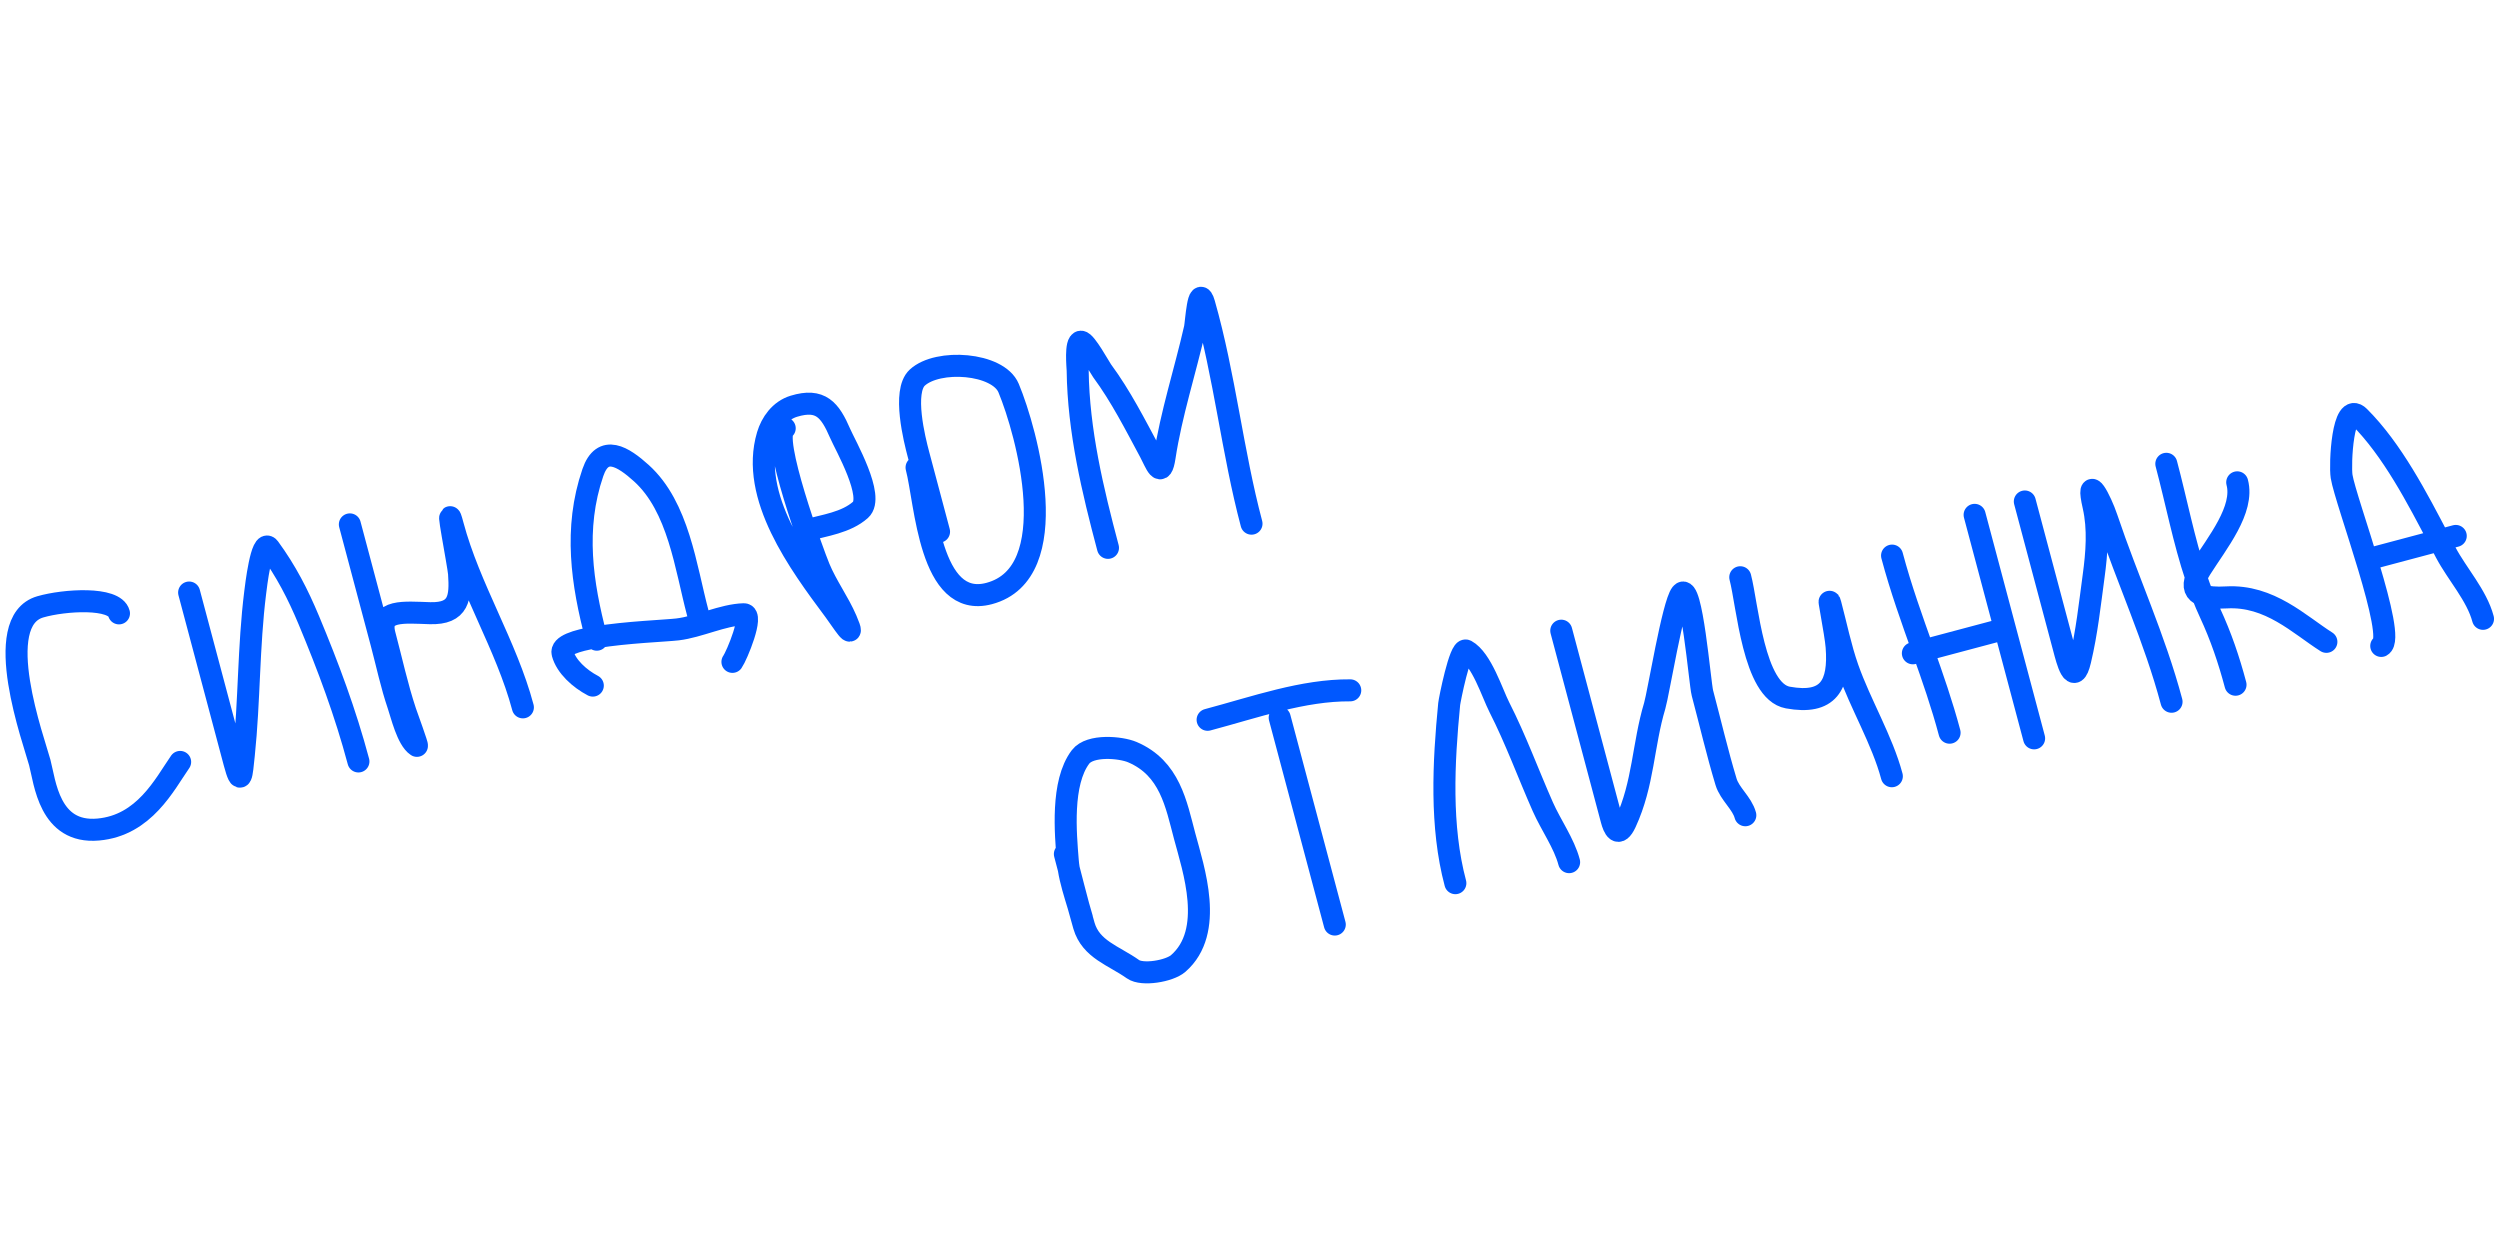
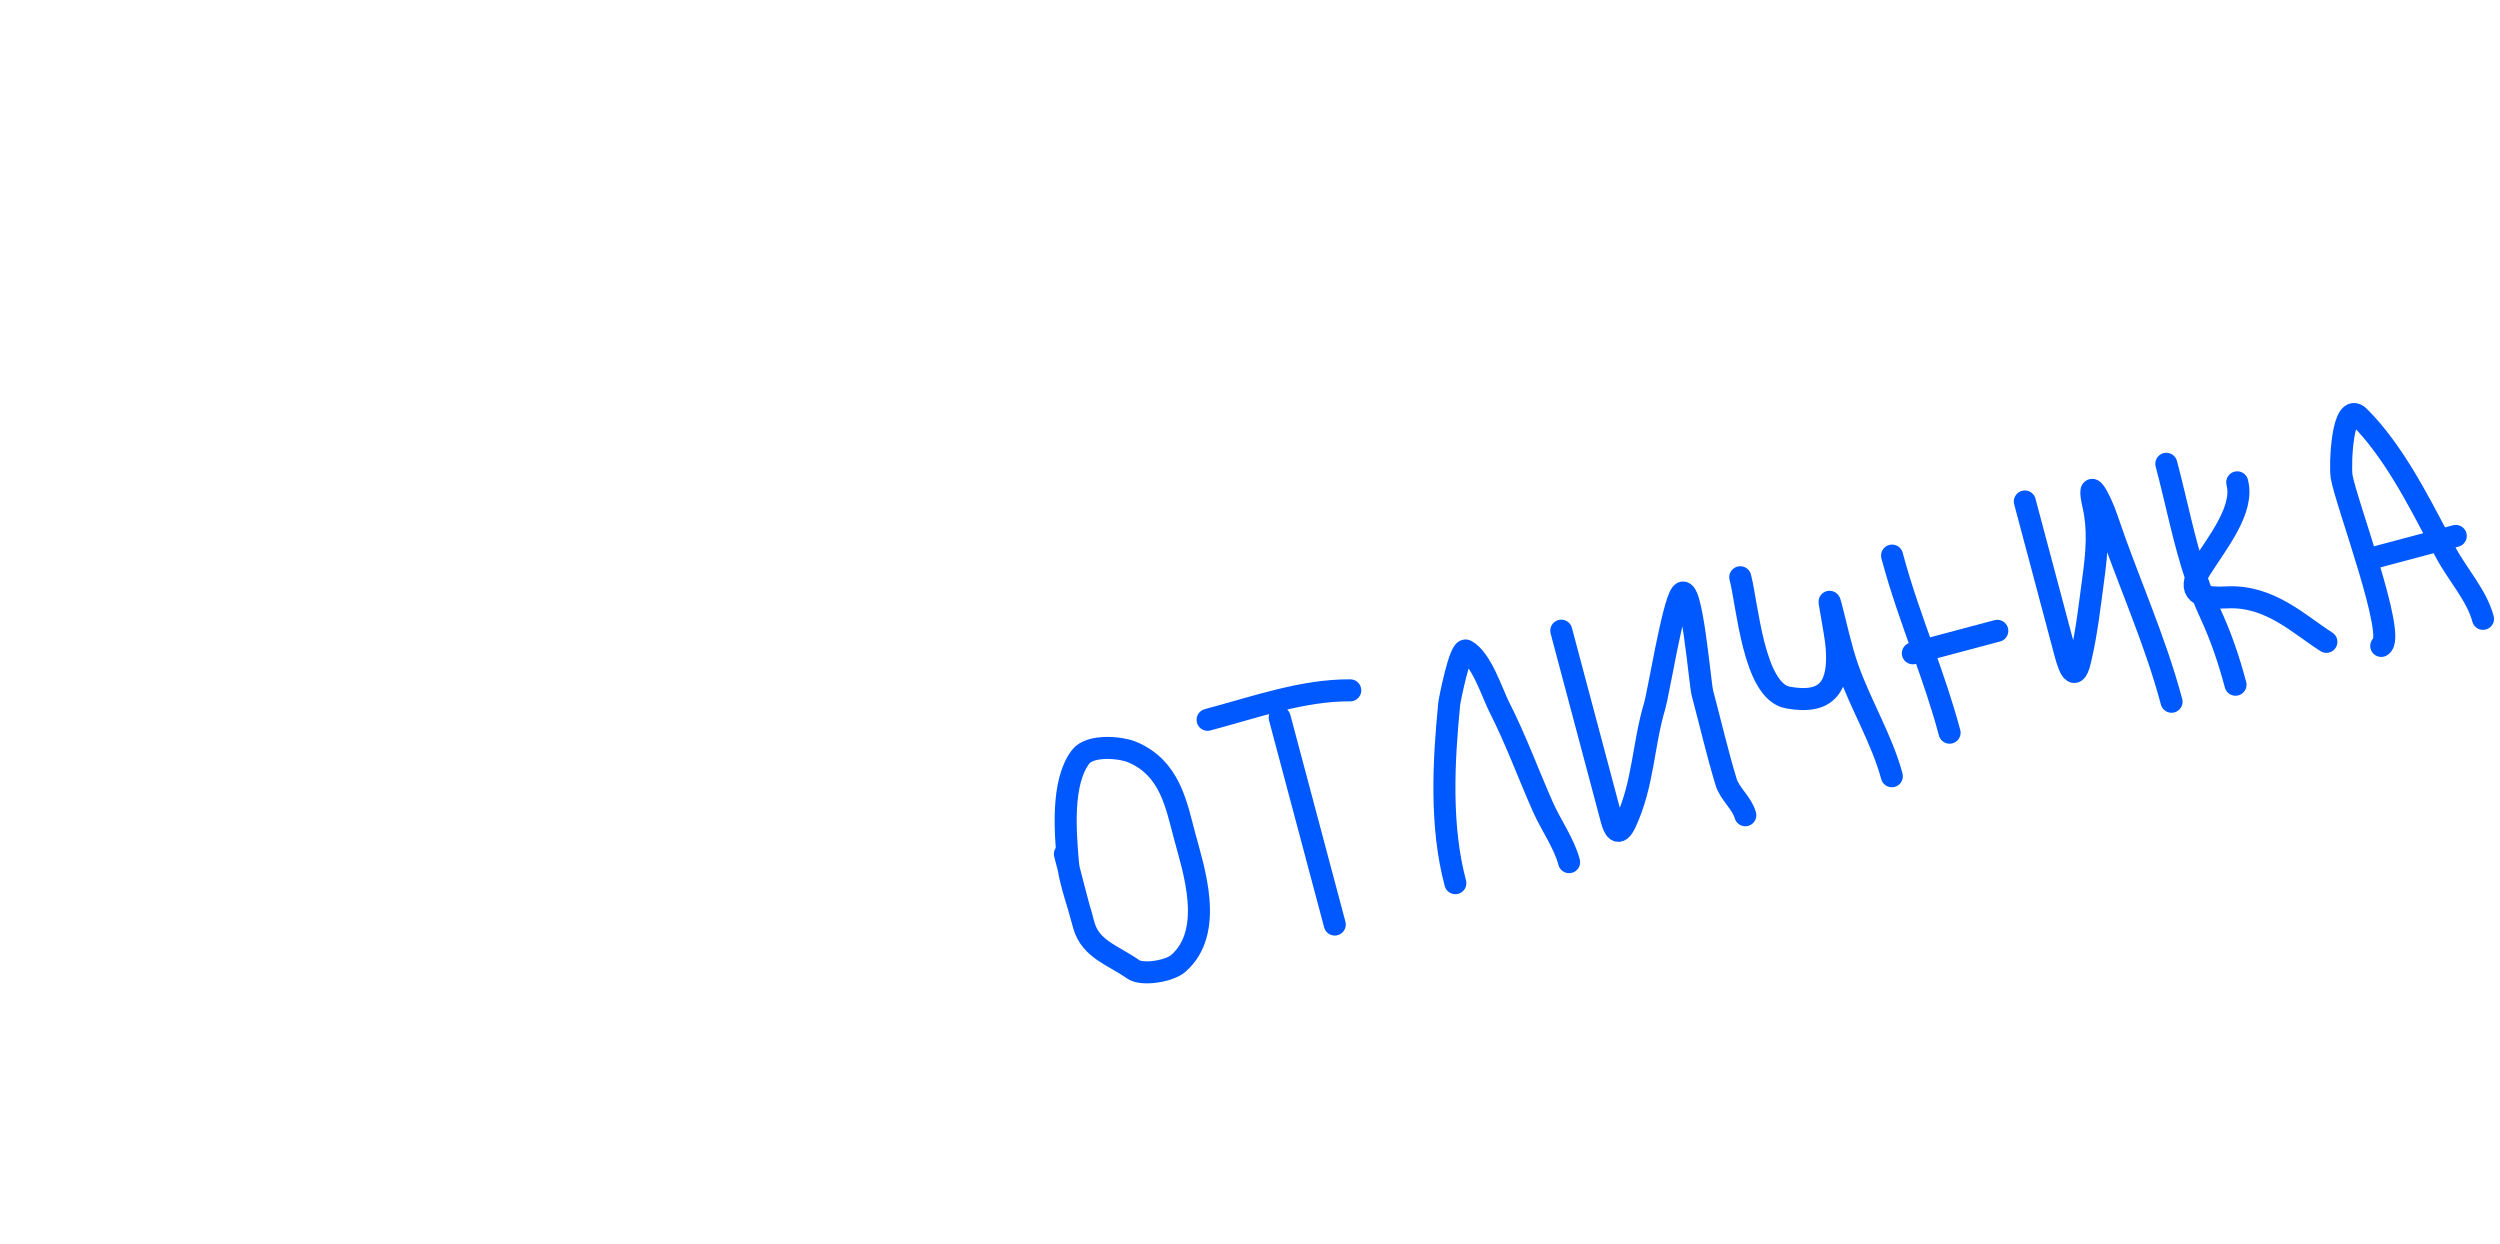
<svg xmlns="http://www.w3.org/2000/svg" width="227" height="113" viewBox="0 0 227 113" fill="none">
-   <path d="M10.803 55.694C10.401 54.185 5.849 54.468 3.664 55.1C-0.906 56.419 3.111 67.36 3.61 69.235C4.082 71.009 4.459 75.716 8.912 75.323C13.108 74.952 14.951 71.204 16.357 69.183M17.173 53.803L21.288 69.258C21.894 71.534 21.944 70.384 22.137 68.553C22.654 63.628 22.556 58.733 23.172 53.804C23.223 53.404 23.746 48.804 24.438 49.749C25.976 51.851 27.058 53.963 28.038 56.307C29.806 60.54 31.37 64.728 32.545 69.14M31.767 47.615L34.645 58.425C35.142 60.293 35.543 62.209 36.167 64.04C36.463 64.91 36.982 67.136 37.856 67.723C37.966 67.796 36.944 65.017 36.813 64.624C36.053 62.34 35.545 59.963 34.926 57.639C34.301 55.292 36.732 55.613 39.039 55.677C41.706 55.751 41.829 54.244 41.682 52.085C41.628 51.294 40.342 44.799 41.115 47.704C42.629 53.387 45.977 58.591 47.478 64.228M53.827 62.252C52.634 61.625 51.403 60.523 51.082 59.319C50.897 58.622 52.291 58.168 54.13 57.86M54.13 57.86C56.833 57.407 60.498 57.272 61.521 57.15C63.459 56.92 65.627 55.828 67.535 55.775C68.475 55.749 66.9 59.543 66.505 60.098M54.13 57.86C54.15 57.935 54.169 58.01 54.189 58.084M54.13 57.86C52.857 53.019 52.084 48.015 53.831 42.912C54.731 40.282 56.606 41.49 58.234 42.961C61.621 46.022 62.257 51.519 63.356 55.644M71.252 38.886C69.925 39.582 73.828 50.232 74.383 51.567C75.069 53.217 76.142 54.66 76.836 56.275C77.814 58.546 76.402 56.31 75.777 55.47L75.721 55.394C72.594 51.19 68.047 45.076 69.703 39.52C70.036 38.406 70.818 37.27 72.083 36.886C74.513 36.147 75.367 37.219 76.284 39.35C76.737 40.404 79.457 45.117 78.133 46.294C76.836 47.447 74.875 47.705 73.226 48.144M83.223 42.449C84.056 45.581 84.388 55.337 89.814 53.892C96.772 52.039 93.242 39.231 91.583 35.243C90.629 32.949 85.156 32.558 83.286 34.291C81.936 35.543 83.042 39.926 83.404 41.289L85.265 48.277M100.605 49.745C99.216 44.526 97.919 39.101 97.853 33.653C97.85 33.395 97.611 31.024 98.155 31.024C98.584 31.025 99.843 33.358 100.068 33.664C101.777 35.982 103.068 38.542 104.418 41.051C104.953 42.046 105.432 43.562 105.746 41.494C106.338 37.592 107.62 33.68 108.497 29.81C108.612 29.303 108.808 25.711 109.338 27.569C111.205 34.116 111.906 41.05 113.637 47.549" stroke="#0058FF" stroke-width="2" stroke-linecap="round" />
-   <path d="M96.691 77.546C96.809 77.992 96.926 78.439 97.042 78.887M97.042 78.887C97.332 80.005 97.616 81.125 97.916 82.24M97.042 78.887C97.002 78.635 96.971 78.382 96.951 78.129C96.758 75.691 96.332 71.076 98.112 68.728C98.98 67.585 101.761 67.846 102.813 68.292C106.235 69.745 106.798 73.036 107.565 75.914C108.358 78.895 110.324 84.576 106.981 87.485C106.176 88.185 103.713 88.598 102.879 88.006C101.121 86.759 99.055 86.215 98.424 84.056C98.248 83.453 98.079 82.847 97.916 82.24M97.042 78.887C97.222 80.017 97.582 81.136 97.916 82.24M97.916 82.24C98.03 82.619 98.142 82.996 98.242 83.371M116.196 65.163L121.198 83.949M109.651 65.358C114.017 64.195 118.303 62.653 122.603 62.683M132.147 80.192C130.773 75.032 131.066 69.266 131.586 63.925C131.618 63.59 132.568 58.773 133.121 59.074C134.531 59.842 135.495 62.95 136.138 64.21C137.631 67.14 138.763 70.257 140.091 73.26C140.83 74.928 142.018 76.564 142.476 78.284M141.763 57.266L146.337 74.449C146.528 75.166 146.927 76.147 147.604 74.683C149.235 71.156 149.18 67.645 150.248 64.086C150.576 62.993 151.895 54.86 152.663 53.903C153.609 52.725 154.342 62.04 154.58 62.933C155.294 65.616 155.922 68.33 156.725 70.99C157.057 72.091 158.183 72.927 158.475 74.024M158.016 52.414C158.671 54.873 159.209 62.769 162.338 63.337C166.035 64.009 167.036 62.205 166.766 58.733C166.665 57.433 165.873 53.608 166.207 54.866C166.721 56.794 167.119 58.798 167.782 60.68C168.935 63.952 170.906 67.205 171.779 70.482M171.799 50.449C172.594 53.436 173.614 56.253 174.616 59.074M174.616 59.074C175.485 61.519 176.34 63.967 177.022 66.529M174.616 59.074L173.689 59.32M174.616 59.074L181.355 57.279M179.295 46.749L184.698 67.042M183.854 45.535L187.415 58.91C187.683 59.915 188.297 62.425 188.877 59.975C189.495 57.364 189.745 54.936 190.104 52.295C190.386 50.22 190.562 48.022 190.093 45.959C189.379 42.822 190.745 45.394 191.296 47.038C193.186 52.671 195.646 57.967 197.177 63.719M196.702 42.114C197.609 45.521 198.284 49.076 199.413 52.45M199.413 52.45C199.593 52.988 199.784 53.521 199.99 54.048M199.413 52.45C199.506 52.205 199.646 51.934 199.835 51.637C201.32 49.285 203.799 46.274 203.139 43.796M199.413 52.45C199.104 53.258 199.307 53.781 199.99 54.048M199.99 54.048C200.202 54.592 200.429 55.129 200.675 55.658C201.667 57.797 202.384 59.916 202.985 62.173M199.99 54.048C200.474 54.238 201.198 54.3 202.152 54.245C206.084 54.021 208.776 56.722 211.236 58.279M216.217 58.65C217.664 57.865 212.973 45.507 212.618 43.262C212.451 42.21 212.693 36.327 214.21 37.836C217.223 40.835 219.49 45.233 221.492 49.06M221.492 49.06C221.688 49.436 221.882 49.806 222.074 50.168C223.101 52.11 224.888 54.052 225.457 56.19M221.492 49.06L215.502 50.655M221.492 49.06L222.982 48.663" stroke="#0058FF" stroke-width="2" stroke-linecap="round" />
+   <path d="M96.691 77.546C96.809 77.992 96.926 78.439 97.042 78.887M97.042 78.887C97.332 80.005 97.616 81.125 97.916 82.24M97.042 78.887C97.002 78.635 96.971 78.382 96.951 78.129C96.758 75.691 96.332 71.076 98.112 68.728C98.98 67.585 101.761 67.846 102.813 68.292C106.235 69.745 106.798 73.036 107.565 75.914C108.358 78.895 110.324 84.576 106.981 87.485C106.176 88.185 103.713 88.598 102.879 88.006C101.121 86.759 99.055 86.215 98.424 84.056C98.248 83.453 98.079 82.847 97.916 82.24M97.042 78.887C97.222 80.017 97.582 81.136 97.916 82.24M97.916 82.24C98.03 82.619 98.142 82.996 98.242 83.371M116.196 65.163L121.198 83.949M109.651 65.358C114.017 64.195 118.303 62.653 122.603 62.683M132.147 80.192C130.773 75.032 131.066 69.266 131.586 63.925C131.618 63.59 132.568 58.773 133.121 59.074C134.531 59.842 135.495 62.95 136.138 64.21C137.631 67.14 138.763 70.257 140.091 73.26C140.83 74.928 142.018 76.564 142.476 78.284M141.763 57.266L146.337 74.449C146.528 75.166 146.927 76.147 147.604 74.683C149.235 71.156 149.18 67.645 150.248 64.086C150.576 62.993 151.895 54.86 152.663 53.903C153.609 52.725 154.342 62.04 154.58 62.933C155.294 65.616 155.922 68.33 156.725 70.99C157.057 72.091 158.183 72.927 158.475 74.024M158.016 52.414C158.671 54.873 159.209 62.769 162.338 63.337C166.035 64.009 167.036 62.205 166.766 58.733C166.665 57.433 165.873 53.608 166.207 54.866C166.721 56.794 167.119 58.798 167.782 60.68C168.935 63.952 170.906 67.205 171.779 70.482M171.799 50.449C172.594 53.436 173.614 56.253 174.616 59.074M174.616 59.074C175.485 61.519 176.34 63.967 177.022 66.529M174.616 59.074L173.689 59.32M174.616 59.074L181.355 57.279M179.295 46.749M183.854 45.535L187.415 58.91C187.683 59.915 188.297 62.425 188.877 59.975C189.495 57.364 189.745 54.936 190.104 52.295C190.386 50.22 190.562 48.022 190.093 45.959C189.379 42.822 190.745 45.394 191.296 47.038C193.186 52.671 195.646 57.967 197.177 63.719M196.702 42.114C197.609 45.521 198.284 49.076 199.413 52.45M199.413 52.45C199.593 52.988 199.784 53.521 199.99 54.048M199.413 52.45C199.506 52.205 199.646 51.934 199.835 51.637C201.32 49.285 203.799 46.274 203.139 43.796M199.413 52.45C199.104 53.258 199.307 53.781 199.99 54.048M199.99 54.048C200.202 54.592 200.429 55.129 200.675 55.658C201.667 57.797 202.384 59.916 202.985 62.173M199.99 54.048C200.474 54.238 201.198 54.3 202.152 54.245C206.084 54.021 208.776 56.722 211.236 58.279M216.217 58.65C217.664 57.865 212.973 45.507 212.618 43.262C212.451 42.21 212.693 36.327 214.21 37.836C217.223 40.835 219.49 45.233 221.492 49.06M221.492 49.06C221.688 49.436 221.882 49.806 222.074 50.168C223.101 52.11 224.888 54.052 225.457 56.19M221.492 49.06L215.502 50.655M221.492 49.06L222.982 48.663" stroke="#0058FF" stroke-width="2" stroke-linecap="round" />
</svg>